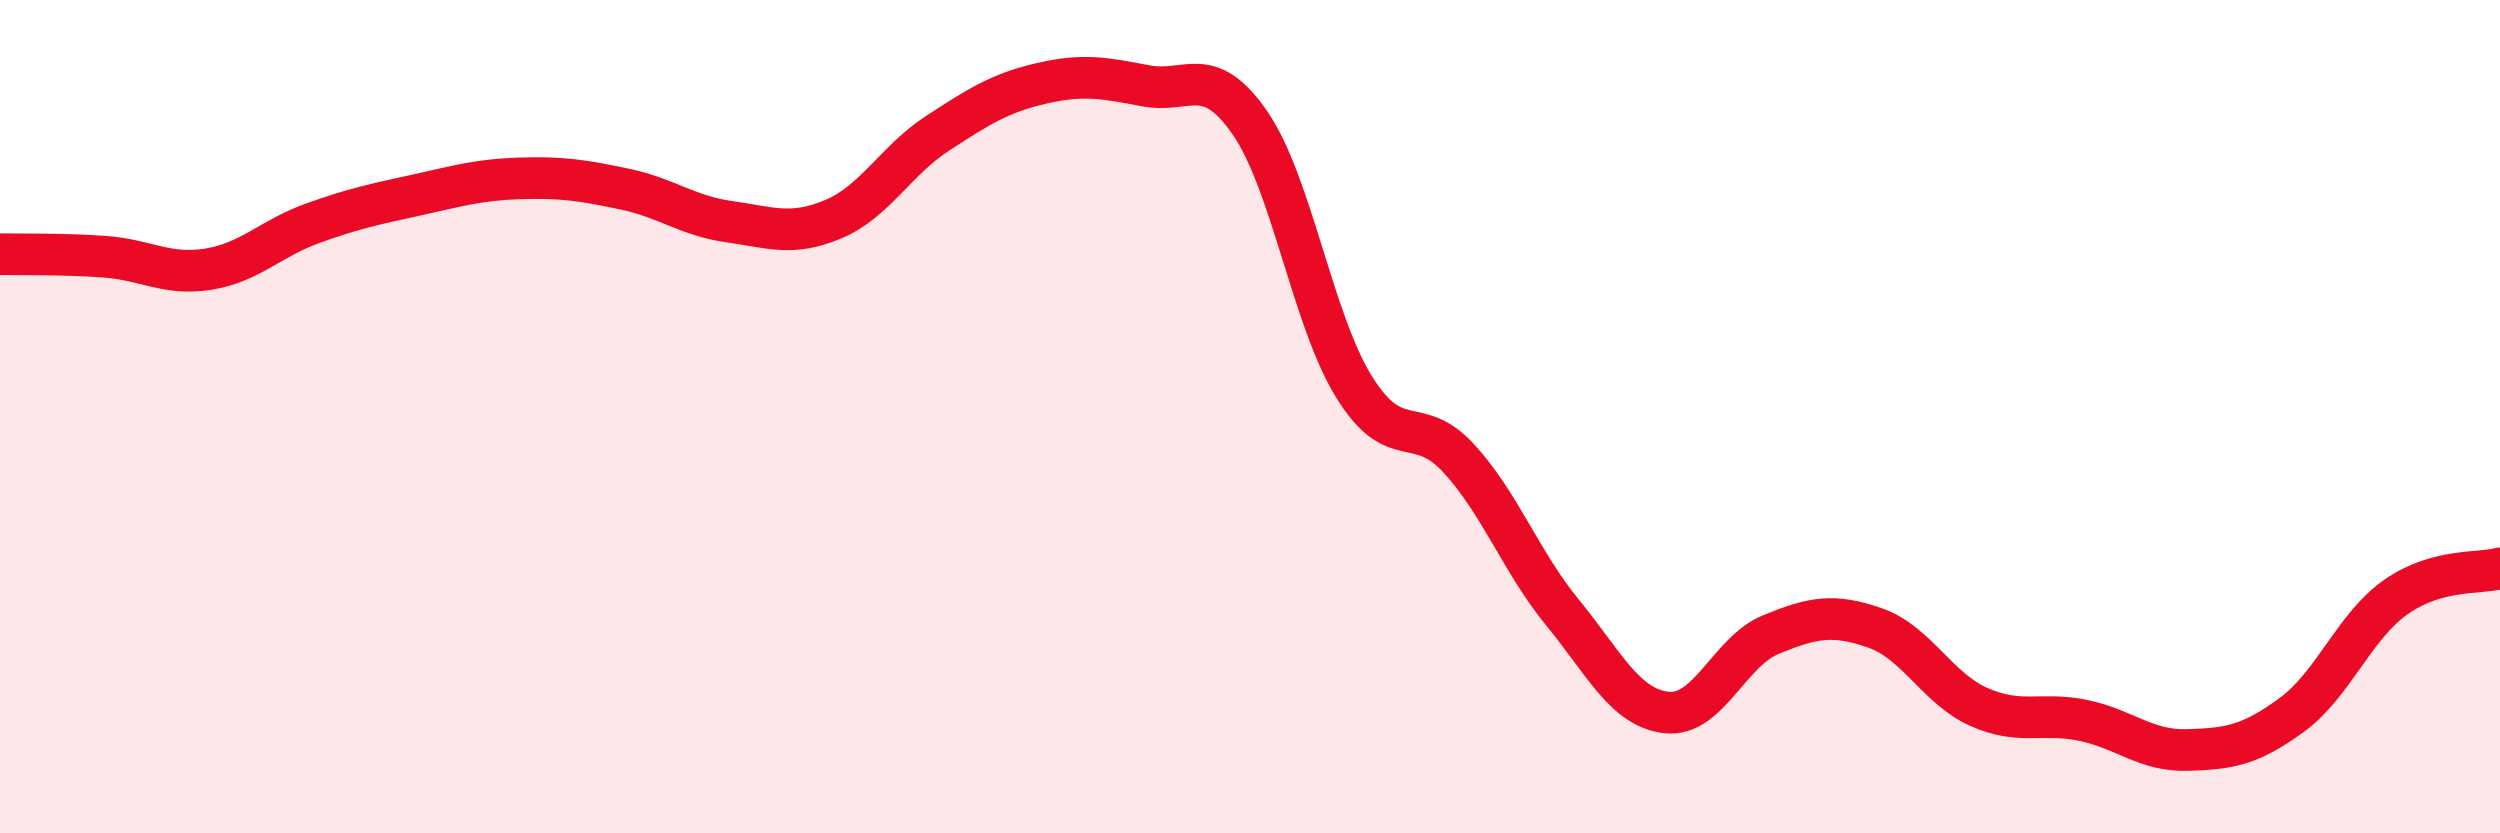
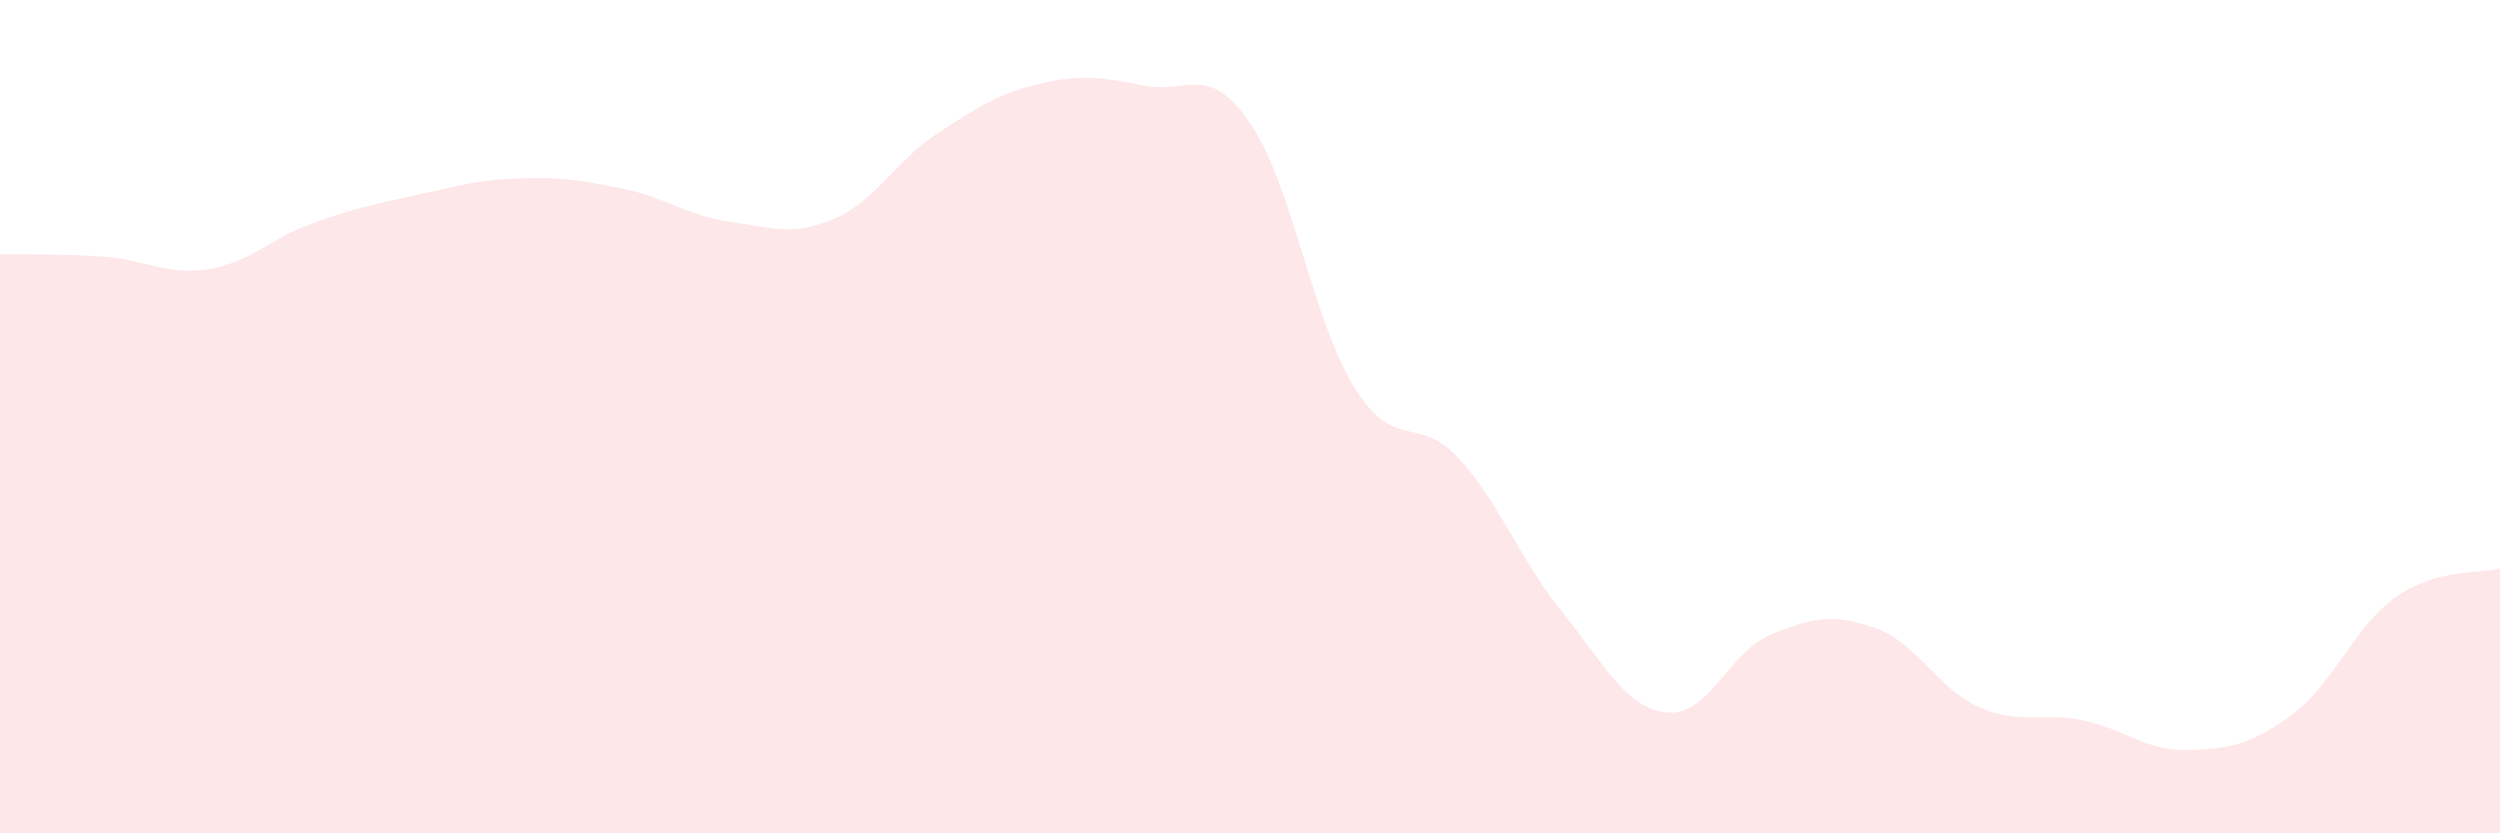
<svg xmlns="http://www.w3.org/2000/svg" width="60" height="20" viewBox="0 0 60 20">
  <path d="M 0,6.1 C 0.5,6.11 1.5,6.09 2.5,6.16 C 3.5,6.23 4,6.62 5,6.46 C 6,6.3 6.5,5.72 7.5,5.36 C 8.5,5 9,4.9 10,4.68 C 11,4.46 11.5,4.31 12.5,4.28 C 13.5,4.25 14,4.33 15,4.54 C 16,4.75 16.5,5.18 17.5,5.32 C 18.5,5.46 19,5.68 20,5.26 C 21,4.84 21.5,3.85 22.5,3.2 C 23.5,2.55 24,2.23 25,2 C 26,1.77 26.5,1.87 27.5,2.06 C 28.5,2.25 29,1.5 30,2.95 C 31,4.4 31.5,7.68 32.5,9.29 C 33.5,10.9 34,9.91 35,10.99 C 36,12.07 36.5,13.48 37.5,14.7 C 38.5,15.92 39,16.99 40,17.1 C 41,17.21 41.5,15.64 42.5,15.23 C 43.5,14.82 44,14.72 45,15.07 C 46,15.42 46.5,16.53 47.5,16.97 C 48.5,17.41 49,17.08 50,17.29 C 51,17.5 51.5,18.03 52.5,18 C 53.5,17.97 54,17.89 55,17.16 C 56,16.43 56.5,15.03 57.5,14.33 C 58.5,13.63 59.5,13.78 60,13.64L60 20L0 20Z" fill="#EB0A25" opacity="0.1" stroke-linecap="round" stroke-linejoin="round" />
-   <path d="M 0,6.1 C 0.5,6.11 1.5,6.09 2.5,6.16 C 3.5,6.23 4,6.62 5,6.46 C 6,6.3 6.5,5.72 7.5,5.36 C 8.5,5 9,4.9 10,4.68 C 11,4.46 11.5,4.31 12.5,4.28 C 13.5,4.25 14,4.33 15,4.54 C 16,4.75 16.5,5.18 17.5,5.32 C 18.5,5.46 19,5.68 20,5.26 C 21,4.84 21.5,3.85 22.5,3.2 C 23.5,2.55 24,2.23 25,2 C 26,1.77 26.5,1.87 27.5,2.06 C 28.5,2.25 29,1.5 30,2.95 C 31,4.4 31.5,7.68 32.5,9.29 C 33.5,10.9 34,9.91 35,10.99 C 36,12.07 36.5,13.48 37.5,14.7 C 38.5,15.92 39,16.99 40,17.1 C 41,17.21 41.5,15.64 42.5,15.23 C 43.5,14.82 44,14.72 45,15.07 C 46,15.42 46.5,16.53 47.5,16.97 C 48.5,17.41 49,17.08 50,17.29 C 51,17.5 51.5,18.03 52.5,18 C 53.5,17.97 54,17.89 55,17.16 C 56,16.43 56.5,15.03 57.5,14.33 C 58.5,13.63 59.5,13.78 60,13.64" stroke="#EB0A25" stroke-width="1" fill="none" stroke-linecap="round" stroke-linejoin="round" />
</svg>